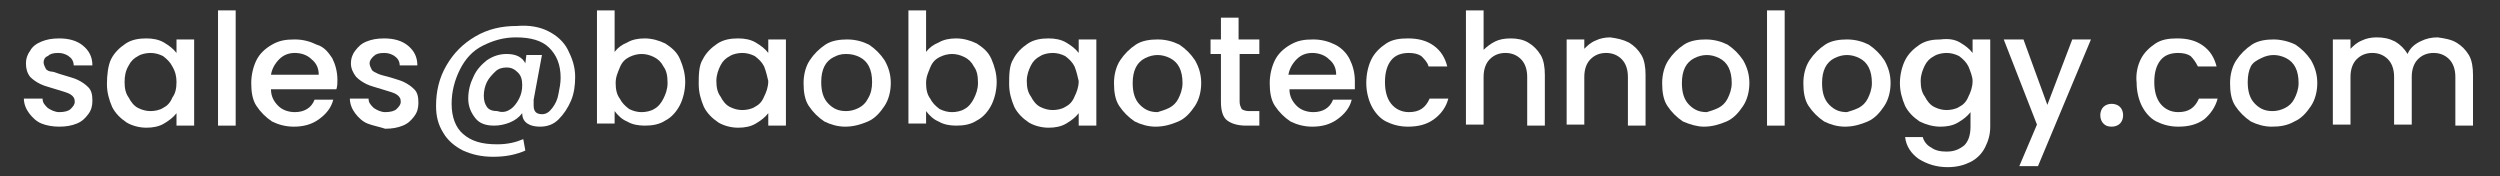
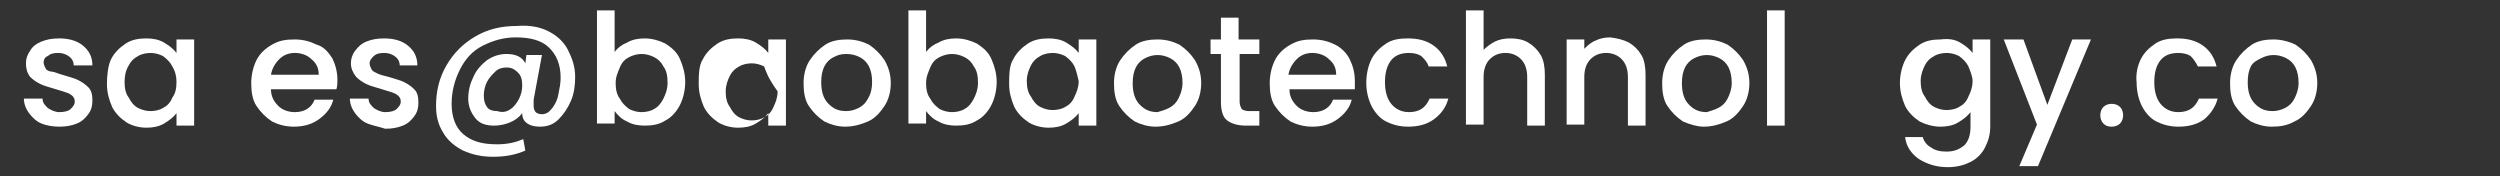
<svg xmlns="http://www.w3.org/2000/svg" id="Layer_1" x="0px" y="0px" viewBox="0 0 240.8 17" style="enable-background:new 0 0 240.8 17;" xml:space="preserve">
  <rect x="0" y="0" width="240.8" height="17" fill="#333333" stroke="none" />
  <style type="text/css">	.st0{fill:#FFFFFF;}</style>
  <g>
    <path class="st0" d="M4,11.9c-0.5-0.2-0.9-0.6-1.2-1C2.5,10.5,2.3,10,2.3,9.5h1.8c0,0.4,0.2,0.6,0.5,0.9c0.3,0.2,0.7,0.4,1.1,0.4  c0.5,0,0.9-0.1,1.1-0.3s0.4-0.4,0.4-0.7c0-0.3-0.1-0.5-0.4-0.7S6,8.8,5.4,8.6C4.8,8.4,4.3,8.3,3.9,8.1c-0.4-0.2-0.7-0.4-1-0.7  C2.6,7,2.5,6.6,2.5,6.1c0-0.4,0.1-0.8,0.4-1.2C3.1,4.5,3.5,4.2,4,4s1-0.3,1.7-0.3c0.9,0,1.7,0.2,2.3,0.7c0.6,0.5,0.9,1.1,0.9,1.9  H7.1c0-0.4-0.2-0.7-0.5-0.9S6,5.1,5.6,5.1c-0.5,0-0.8,0.1-1,0.3C4.3,5.5,4.2,5.8,4.2,6c0,0.2,0.1,0.4,0.2,0.6S4.8,6.9,5,6.9  s0.6,0.2,1,0.3c0.6,0.2,1.1,0.3,1.5,0.5s0.7,0.4,1,0.7c0.3,0.3,0.4,0.7,0.4,1.3c0,0.5-0.1,0.9-0.4,1.3s-0.6,0.7-1.1,0.9  s-1,0.3-1.7,0.3C5.1,12.2,4.5,12.1,4,11.9z" />
    <path class="st0" d="M10.7,5.7c0.3-0.6,0.8-1.1,1.4-1.5c0.6-0.4,1.3-0.5,2-0.5c0.6,0,1.2,0.1,1.7,0.4c0.5,0.3,0.9,0.6,1.2,1V3.8  h1.7v8.3H17v-1.2c-0.3,0.4-0.7,0.7-1.2,1c-0.5,0.3-1.1,0.4-1.7,0.4c-0.7,0-1.4-0.2-1.9-0.5c-0.6-0.4-1.1-0.9-1.4-1.5  c-0.3-0.7-0.5-1.4-0.5-2.2S10.4,6.3,10.7,5.7z M16.6,6.4c-0.2-0.4-0.5-0.7-0.9-1c-0.4-0.2-0.8-0.3-1.2-0.3s-0.9,0.1-1.2,0.3  c-0.4,0.2-0.7,0.5-0.9,0.9C12.1,6.8,12,7.3,12,7.9c0,0.6,0.1,1.1,0.4,1.5c0.2,0.4,0.5,0.8,0.9,1c0.4,0.2,0.8,0.3,1.2,0.3  c0.4,0,0.9-0.1,1.2-0.3c0.4-0.2,0.7-0.5,0.9-1C16.9,9,17,8.5,17,7.9C17,7.4,16.9,6.9,16.6,6.4z" />
-     <path class="st0" d="M22.7,1v11.1h-1.7V1H22.7z" />
    <path class="st0" d="M32.4,8.6h-6.3c0,0.7,0.3,1.2,0.7,1.6c0.4,0.4,1,0.6,1.6,0.6c0.9,0,1.6-0.4,1.9-1.2h1.8  c-0.2,0.8-0.7,1.4-1.4,1.9c-0.7,0.5-1.5,0.7-2.4,0.7c-0.8,0-1.5-0.2-2.1-0.5c-0.6-0.4-1.1-0.9-1.5-1.5s-0.5-1.4-0.5-2.2  c0-0.8,0.2-1.6,0.5-2.2c0.3-0.6,0.8-1.1,1.5-1.5s1.3-0.5,2.2-0.5c0.8,0,1.5,0.2,2.1,0.5C31.2,4.5,31.6,5,32,5.6  c0.3,0.6,0.5,1.3,0.5,2.1C32.5,8,32.5,8.3,32.4,8.6z M30.7,7.2c0-0.6-0.2-1.1-0.7-1.5c-0.4-0.4-1-0.6-1.6-0.6  c-0.6,0-1.1,0.2-1.5,0.6s-0.7,0.9-0.8,1.5H30.7z" />
    <path class="st0" d="M35.4,11.9c-0.5-0.2-0.9-0.6-1.2-1c-0.3-0.4-0.5-0.9-0.5-1.4h1.8c0,0.4,0.2,0.6,0.5,0.9  c0.3,0.2,0.7,0.4,1.1,0.4c0.5,0,0.9-0.1,1.1-0.3s0.4-0.4,0.4-0.7c0-0.3-0.1-0.5-0.4-0.7s-0.8-0.3-1.4-0.5c-0.6-0.2-1.1-0.3-1.5-0.5  c-0.4-0.2-0.7-0.4-1-0.7C34,7,33.8,6.6,33.8,6.1c0-0.4,0.1-0.8,0.4-1.2c0.3-0.4,0.6-0.7,1.1-0.9s1-0.3,1.7-0.3  c0.9,0,1.7,0.2,2.3,0.7c0.6,0.5,0.9,1.1,0.9,1.9h-1.7c0-0.4-0.2-0.7-0.5-0.9S37.4,5.1,37,5.1c-0.5,0-0.8,0.1-1,0.3  c-0.2,0.2-0.4,0.4-0.4,0.7c0,0.2,0.1,0.4,0.2,0.6s0.4,0.3,0.6,0.4s0.6,0.2,1,0.3c0.6,0.2,1.1,0.3,1.5,0.5s0.7,0.4,1,0.7  c0.3,0.3,0.4,0.7,0.4,1.3c0,0.5-0.1,0.9-0.4,1.3s-0.6,0.7-1.1,0.9s-1,0.3-1.7,0.3C36.5,12.2,35.9,12.1,35.4,11.9z" />
    <path class="st0" d="M52.8,3c0.8,0.4,1.5,1,1.9,1.8s0.7,1.6,0.7,2.6c0,0.8-0.1,1.6-0.4,2.3c-0.3,0.7-0.7,1.3-1.2,1.8  c-0.5,0.5-1.1,0.7-1.8,0.7c-0.5,0-0.9-0.1-1.2-0.3s-0.5-0.5-0.5-1c-0.3,0.4-0.7,0.7-1.2,0.9c-0.5,0.2-1,0.3-1.5,0.3  c-0.8,0-1.4-0.2-1.8-0.7c-0.4-0.5-0.7-1.1-0.7-1.9c0-0.8,0.2-1.5,0.5-2.1c0.3-0.7,0.8-1.2,1.3-1.6c0.6-0.4,1.2-0.6,1.9-0.6  c0.9,0,1.5,0.3,1.8,0.9l0.1-0.8h1.5l-0.8,4.3c0,0.2,0,0.4,0,0.6c0,0.3,0.1,0.5,0.2,0.6s0.3,0.2,0.6,0.2c0.4,0,0.7-0.2,1-0.6  c0.3-0.4,0.5-0.8,0.6-1.4C53.9,8.5,54,8,54,7.5c0-1.3-0.4-2.2-1.1-2.9c-0.7-0.7-1.8-1-3.2-1c-1.2,0-2.2,0.3-3.2,0.8  s-1.7,1.3-2.2,2.3c-0.5,1-0.8,2.1-0.8,3.3c0,1.3,0.4,2.3,1.1,2.9c0.8,0.7,1.8,1,3.3,1c1,0,1.8-0.2,2.5-0.5l0.2,1.1  c-0.9,0.4-1.9,0.6-3.1,0.6c-1.1,0-2-0.2-2.9-0.6c-0.8-0.4-1.5-1-1.9-1.7c-0.5-0.8-0.7-1.6-0.7-2.6c0-1.4,0.3-2.7,1-3.9  c0.7-1.2,1.6-2.1,2.8-2.8c1.2-0.7,2.5-1,4-1C51,2.4,52,2.6,52.8,3z M49.2,10.5c0.3-0.2,0.6-0.6,0.8-1c0.2-0.4,0.3-0.8,0.3-1.3  c0-0.5-0.1-0.9-0.4-1.2c-0.3-0.3-0.6-0.5-1.1-0.5c-0.4,0-0.8,0.1-1.1,0.4c-0.3,0.3-0.6,0.6-0.8,1c-0.2,0.4-0.3,0.9-0.3,1.3  c0,0.5,0.1,0.8,0.3,1.1s0.6,0.4,1,0.4C48.5,10.9,48.9,10.7,49.2,10.5z" />
    <path class="st0" d="M60.4,4.1c0.5-0.3,1.1-0.4,1.7-0.4c0.7,0,1.4,0.2,2,0.5c0.6,0.4,1.1,0.8,1.4,1.5S66,7.1,66,7.9  s-0.2,1.6-0.5,2.2s-0.8,1.2-1.4,1.5c-0.6,0.4-1.3,0.5-2,0.5c-0.6,0-1.2-0.1-1.7-0.4c-0.5-0.2-0.9-0.6-1.2-1v1.2h-1.7V1h1.7V5  C59.5,4.6,59.9,4.3,60.4,4.1z M63.9,6.4C63.7,6,63.4,5.7,63,5.5c-0.4-0.2-0.8-0.3-1.2-0.3c-0.4,0-0.8,0.1-1.2,0.3  c-0.4,0.2-0.7,0.5-0.9,1s-0.4,0.9-0.4,1.5c0,0.6,0.1,1.1,0.4,1.5c0.2,0.4,0.5,0.7,0.9,1c0.4,0.2,0.8,0.3,1.2,0.3  c0.4,0,0.9-0.1,1.2-0.3c0.4-0.2,0.7-0.6,0.9-1c0.2-0.4,0.4-0.9,0.4-1.5C64.3,7.3,64.2,6.8,63.9,6.4z" />
-     <path class="st0" d="M67.7,5.7c0.3-0.6,0.8-1.1,1.4-1.5c0.6-0.4,1.3-0.5,2-0.5c0.6,0,1.2,0.1,1.7,0.4c0.5,0.3,0.9,0.6,1.2,1V3.8  h1.7v8.3h-1.7v-1.2c-0.3,0.4-0.7,0.7-1.2,1c-0.5,0.3-1.1,0.4-1.7,0.4c-0.7,0-1.4-0.2-1.9-0.5c-0.6-0.4-1.1-0.9-1.4-1.5  c-0.3-0.7-0.5-1.4-0.5-2.2S67.3,6.3,67.7,5.7z M73.6,6.4c-0.2-0.4-0.5-0.7-0.9-1c-0.4-0.2-0.8-0.3-1.2-0.3s-0.9,0.1-1.2,0.3  c-0.4,0.2-0.7,0.5-0.9,0.9c-0.2,0.4-0.4,0.9-0.4,1.5c0,0.6,0.1,1.1,0.4,1.5c0.2,0.4,0.5,0.8,0.9,1c0.4,0.2,0.8,0.3,1.2,0.3  c0.4,0,0.9-0.1,1.2-0.3c0.4-0.2,0.7-0.5,0.9-1c0.2-0.4,0.4-0.9,0.4-1.5C73.9,7.4,73.8,6.9,73.6,6.4z" />
+     <path class="st0" d="M67.7,5.7c0.3-0.6,0.8-1.1,1.4-1.5c0.6-0.4,1.3-0.5,2-0.5c0.6,0,1.2,0.1,1.7,0.4c0.5,0.3,0.9,0.6,1.2,1V3.8  h1.7v8.3h-1.7v-1.2c-0.3,0.4-0.7,0.7-1.2,1c-0.5,0.3-1.1,0.4-1.7,0.4c-0.7,0-1.4-0.2-1.9-0.5c-0.6-0.4-1.1-0.9-1.4-1.5  c-0.3-0.7-0.5-1.4-0.5-2.2S67.3,6.3,67.7,5.7z M73.6,6.4c-0.4-0.2-0.8-0.3-1.2-0.3s-0.9,0.1-1.2,0.3  c-0.4,0.2-0.7,0.5-0.9,0.9c-0.2,0.4-0.4,0.9-0.4,1.5c0,0.6,0.1,1.1,0.4,1.5c0.2,0.4,0.5,0.8,0.9,1c0.4,0.2,0.8,0.3,1.2,0.3  c0.4,0,0.9-0.1,1.2-0.3c0.4-0.2,0.7-0.5,0.9-1c0.2-0.4,0.4-0.9,0.4-1.5C73.9,7.4,73.8,6.9,73.6,6.4z" />
    <path class="st0" d="M79.4,11.7c-0.6-0.4-1.1-0.9-1.5-1.5c-0.4-0.6-0.5-1.4-0.5-2.2c0-0.8,0.2-1.6,0.6-2.2c0.4-0.6,0.9-1.1,1.5-1.5  c0.6-0.4,1.4-0.5,2.1-0.5c0.8,0,1.5,0.2,2.1,0.5c0.6,0.4,1.1,0.9,1.5,1.5c0.4,0.7,0.6,1.4,0.6,2.2c0,0.8-0.2,1.6-0.6,2.2  c-0.4,0.6-0.9,1.2-1.6,1.5s-1.4,0.5-2.2,0.5C80.7,12.2,80,12,79.4,11.7z M82.7,10.4c0.4-0.2,0.7-0.5,0.9-0.9C83.9,9,84,8.5,84,7.9  s-0.1-1.1-0.3-1.5c-0.2-0.4-0.5-0.7-0.9-0.9S82,5.2,81.5,5.2s-0.8,0.1-1.2,0.3S79.6,6,79.4,6.4c-0.2,0.4-0.3,0.9-0.3,1.5  c0,0.9,0.2,1.6,0.7,2.1c0.5,0.5,1,0.7,1.7,0.7C81.9,10.7,82.3,10.6,82.7,10.4z" />
    <path class="st0" d="M90.4,4.1c0.5-0.3,1.1-0.4,1.7-0.4c0.7,0,1.4,0.2,2,0.5c0.6,0.4,1.1,0.8,1.4,1.5s0.5,1.4,0.5,2.2  s-0.2,1.6-0.5,2.2s-0.8,1.2-1.4,1.5c-0.6,0.4-1.3,0.5-2,0.5c-0.6,0-1.2-0.1-1.7-0.4c-0.5-0.2-0.9-0.6-1.2-1v1.2h-1.7V1h1.7V5  C89.5,4.6,89.9,4.3,90.4,4.1z M93.8,6.4c-0.2-0.4-0.5-0.7-0.9-0.9c-0.4-0.2-0.8-0.3-1.2-0.3c-0.4,0-0.8,0.1-1.2,0.3  c-0.4,0.2-0.7,0.5-0.9,1s-0.4,0.9-0.4,1.5c0,0.6,0.1,1.1,0.4,1.5c0.2,0.4,0.5,0.7,0.9,1c0.4,0.2,0.8,0.3,1.2,0.3  c0.4,0,0.9-0.1,1.2-0.3c0.4-0.2,0.7-0.6,0.9-1c0.2-0.4,0.4-0.9,0.4-1.5C94.2,7.3,94.1,6.8,93.8,6.4z" />
    <path class="st0" d="M97.6,5.7c0.3-0.6,0.8-1.1,1.4-1.5c0.6-0.4,1.3-0.5,2-0.5c0.6,0,1.2,0.1,1.7,0.4c0.5,0.3,0.9,0.6,1.2,1V3.8  h1.7v8.3h-1.7v-1.2c-0.3,0.4-0.7,0.7-1.2,1c-0.5,0.3-1.1,0.4-1.7,0.4c-0.7,0-1.4-0.2-1.9-0.5c-0.6-0.4-1.1-0.9-1.4-1.5  c-0.3-0.7-0.5-1.4-0.5-2.2S97.2,6.3,97.6,5.7z M103.5,6.4c-0.2-0.4-0.5-0.7-0.9-1c-0.4-0.2-0.8-0.3-1.2-0.3s-0.9,0.1-1.2,0.3  c-0.4,0.2-0.7,0.5-0.9,0.9c-0.2,0.4-0.4,0.9-0.4,1.5c0,0.6,0.1,1.1,0.4,1.5c0.2,0.4,0.5,0.8,0.9,1c0.4,0.2,0.8,0.3,1.2,0.3  c0.4,0,0.9-0.1,1.2-0.3c0.4-0.2,0.7-0.5,0.9-1c0.2-0.4,0.4-0.9,0.4-1.5C103.8,7.4,103.7,6.9,103.5,6.4z" />
    <path class="st0" d="M109.3,11.7c-0.6-0.4-1.1-0.9-1.5-1.5c-0.4-0.6-0.5-1.4-0.5-2.2c0-0.8,0.2-1.6,0.6-2.2  c0.4-0.6,0.9-1.1,1.5-1.5c0.6-0.4,1.4-0.5,2.1-0.5c0.8,0,1.5,0.2,2.1,0.5c0.6,0.4,1.1,0.9,1.5,1.5c0.4,0.7,0.6,1.4,0.6,2.2  c0,0.8-0.2,1.6-0.6,2.2c-0.4,0.6-0.9,1.2-1.6,1.5s-1.4,0.5-2.2,0.5C110.6,12.2,109.9,12,109.3,11.7z M112.6,10.4  c0.4-0.2,0.7-0.5,0.9-0.9c0.2-0.4,0.4-0.9,0.4-1.5s-0.1-1.1-0.3-1.5c-0.2-0.4-0.5-0.7-0.9-0.9s-0.8-0.3-1.2-0.3s-0.8,0.1-1.2,0.3  s-0.7,0.5-0.9,0.9c-0.2,0.4-0.3,0.9-0.3,1.5c0,0.9,0.2,1.6,0.7,2.1c0.5,0.5,1,0.7,1.7,0.7C111.8,10.7,112.2,10.6,112.6,10.4z" />
    <path class="st0" d="M119.4,5.2v4.6c0,0.3,0.1,0.5,0.2,0.7c0.1,0.1,0.4,0.2,0.7,0.2h1v1.4H120c-0.8,0-1.4-0.2-1.8-0.5  s-0.6-0.9-0.6-1.8V5.2h-1V3.8h1V1.7h1.7v2.1h2v1.4H119.4z" />
    <path class="st0" d="M130.5,8.6h-6.3c0,0.7,0.3,1.2,0.7,1.6c0.4,0.4,1,0.6,1.6,0.6c0.9,0,1.6-0.4,1.9-1.2h1.8  c-0.2,0.8-0.7,1.4-1.4,1.9c-0.7,0.5-1.5,0.7-2.4,0.7c-0.8,0-1.5-0.2-2.1-0.5c-0.6-0.4-1.1-0.9-1.5-1.5s-0.5-1.4-0.5-2.2  c0-0.8,0.2-1.6,0.5-2.2c0.3-0.6,0.8-1.1,1.5-1.5s1.3-0.5,2.2-0.5c0.8,0,1.5,0.2,2.1,0.5c0.6,0.3,1.1,0.8,1.4,1.4  c0.3,0.6,0.5,1.3,0.5,2.1C130.5,8,130.5,8.3,130.5,8.6z M128.7,7.2c0-0.6-0.2-1.1-0.7-1.5c-0.4-0.4-1-0.6-1.6-0.6  c-0.6,0-1.1,0.2-1.5,0.6s-0.7,0.9-0.8,1.5H128.7z" />
    <path class="st0" d="M132.1,5.7c0.3-0.6,0.8-1.1,1.4-1.5s1.3-0.5,2.1-0.5c1,0,1.8,0.2,2.5,0.7c0.7,0.5,1.1,1.2,1.3,2h-1.8  c-0.1-0.4-0.4-0.7-0.7-1c-0.3-0.2-0.7-0.3-1.2-0.3c-0.7,0-1.3,0.2-1.7,0.7c-0.4,0.5-0.6,1.2-0.6,2.1c0,0.9,0.2,1.6,0.6,2.1  c0.4,0.5,1,0.8,1.7,0.8c1,0,1.6-0.4,2-1.3h1.8c-0.2,0.8-0.7,1.5-1.4,2s-1.5,0.7-2.5,0.7c-0.8,0-1.5-0.2-2.1-0.5s-1.1-0.9-1.4-1.5  c-0.3-0.6-0.5-1.4-0.5-2.2C131.6,7.1,131.8,6.3,132.1,5.7z" />
    <path class="st0" d="M147.2,4.1c0.5,0.3,0.9,0.7,1.2,1.2c0.3,0.5,0.4,1.2,0.4,1.9v4.9h-1.7V7.4c0-0.7-0.2-1.3-0.6-1.7  c-0.4-0.4-0.9-0.6-1.5-0.6s-1.1,0.2-1.5,0.6s-0.6,1-0.6,1.7v4.6h-1.7V1h1.7v3.8c0.3-0.3,0.7-0.6,1.1-0.8c0.4-0.2,0.9-0.3,1.5-0.3  C146.1,3.7,146.7,3.8,147.2,4.1z" />
    <path class="st0" d="M156.9,4.1c0.5,0.3,0.9,0.7,1.2,1.2c0.3,0.5,0.4,1.2,0.4,1.9v4.9h-1.7V7.4c0-0.7-0.2-1.3-0.6-1.7  c-0.4-0.4-0.9-0.6-1.5-0.6s-1.1,0.2-1.5,0.6s-0.6,1-0.6,1.7v4.6h-1.7V3.8h1.7v0.9c0.3-0.3,0.6-0.6,1.1-0.8c0.4-0.2,0.9-0.3,1.4-0.3  C155.8,3.7,156.3,3.8,156.9,4.1z" />
    <path class="st0" d="M162.1,11.7c-0.6-0.4-1.1-0.9-1.5-1.5c-0.4-0.6-0.5-1.4-0.5-2.2c0-0.8,0.2-1.6,0.6-2.2  c0.4-0.6,0.9-1.1,1.5-1.5c0.6-0.4,1.4-0.5,2.1-0.5c0.8,0,1.5,0.2,2.1,0.5c0.6,0.4,1.1,0.9,1.5,1.5c0.4,0.7,0.6,1.4,0.6,2.2  c0,0.8-0.2,1.6-0.6,2.2c-0.4,0.6-0.9,1.2-1.6,1.5s-1.4,0.5-2.2,0.5C163.5,12.2,162.8,12,162.1,11.7z M165.5,10.4  c0.4-0.2,0.7-0.5,0.9-0.9c0.2-0.4,0.4-0.9,0.4-1.5s-0.1-1.1-0.3-1.5c-0.2-0.4-0.5-0.7-0.9-0.9s-0.8-0.3-1.2-0.3s-0.8,0.1-1.2,0.3  s-0.7,0.5-0.9,0.9c-0.2,0.4-0.3,0.9-0.3,1.5c0,0.9,0.2,1.6,0.7,2.1c0.5,0.5,1,0.7,1.7,0.7C164.7,10.7,165.1,10.6,165.5,10.4z" />
    <path class="st0" d="M171.9,1v11.1h-1.7V1H171.9z" />
-     <path class="st0" d="M175.7,11.7c-0.6-0.4-1.1-0.9-1.5-1.5c-0.4-0.6-0.5-1.4-0.5-2.2c0-0.8,0.2-1.6,0.6-2.2  c0.4-0.6,0.9-1.1,1.5-1.5c0.6-0.4,1.4-0.5,2.1-0.5c0.8,0,1.5,0.2,2.1,0.5c0.6,0.4,1.1,0.9,1.5,1.5c0.4,0.7,0.6,1.4,0.6,2.2  c0,0.8-0.2,1.6-0.6,2.2c-0.4,0.6-0.9,1.2-1.6,1.5s-1.4,0.5-2.2,0.5C177,12.2,176.3,12,175.7,11.7z M179,10.4  c0.4-0.2,0.7-0.5,0.9-0.9c0.2-0.4,0.4-0.9,0.4-1.5s-0.1-1.1-0.3-1.5c-0.2-0.4-0.5-0.7-0.9-0.9s-0.8-0.3-1.2-0.3s-0.8,0.1-1.2,0.3  s-0.7,0.5-0.9,0.9c-0.2,0.4-0.3,0.9-0.3,1.5c0,0.9,0.2,1.6,0.7,2.1c0.5,0.5,1,0.7,1.7,0.7C178.2,10.7,178.6,10.6,179,10.4z" />
    <path class="st0" d="M188.8,4.1c0.5,0.3,0.9,0.6,1.2,1V3.8h1.7v8.4c0,0.8-0.2,1.4-0.5,2c-0.3,0.6-0.8,1.1-1.4,1.4  c-0.6,0.3-1.3,0.5-2.2,0.5c-1.1,0-2-0.3-2.8-0.8c-0.7-0.5-1.2-1.2-1.3-2.1h1.7c0.1,0.4,0.4,0.8,0.8,1c0.4,0.3,0.9,0.4,1.5,0.4  c0.7,0,1.2-0.2,1.7-0.6c0.4-0.4,0.6-1,0.6-1.8v-1.4c-0.3,0.4-0.7,0.7-1.2,1c-0.5,0.3-1.1,0.4-1.7,0.4c-0.7,0-1.4-0.2-2-0.5  c-0.6-0.4-1.1-0.9-1.4-1.5c-0.3-0.7-0.5-1.4-0.5-2.2s0.2-1.6,0.5-2.2c0.3-0.6,0.8-1.1,1.4-1.5c0.6-0.4,1.3-0.5,2-0.5  C187.7,3.7,188.3,3.8,188.8,4.1z M189.6,6.4c-0.2-0.4-0.5-0.7-0.9-1c-0.4-0.2-0.8-0.3-1.2-0.3s-0.9,0.1-1.2,0.3  c-0.4,0.2-0.7,0.5-0.9,0.9c-0.2,0.4-0.4,0.9-0.4,1.5c0,0.6,0.1,1.1,0.4,1.5c0.2,0.4,0.5,0.8,0.9,1c0.4,0.2,0.8,0.3,1.2,0.3  c0.4,0,0.9-0.1,1.2-0.3c0.4-0.2,0.7-0.5,0.9-1c0.2-0.4,0.4-0.9,0.4-1.5C190,7.4,189.8,6.9,189.6,6.4z" />
    <path class="st0" d="M201.4,3.8L196.3,16h-1.8l1.7-4L193,3.8h1.9l2.3,6.3l2.4-6.3H201.4z" />
    <path class="st0" d="M202.6,11.9c-0.2-0.2-0.3-0.5-0.3-0.8c0-0.3,0.1-0.6,0.3-0.8s0.5-0.3,0.8-0.3c0.3,0,0.6,0.1,0.8,0.3  s0.3,0.5,0.3,0.8c0,0.3-0.1,0.6-0.3,0.8s-0.5,0.3-0.8,0.3C203,12.2,202.8,12.1,202.6,11.9z" />
    <path class="st0" d="M206.2,5.7c0.3-0.6,0.8-1.1,1.4-1.5s1.3-0.5,2.1-0.5c1,0,1.8,0.2,2.5,0.7c0.7,0.5,1.1,1.2,1.3,2h-1.8  c-0.2-0.4-0.4-0.7-0.7-1c-0.3-0.2-0.7-0.3-1.2-0.3c-0.7,0-1.3,0.2-1.7,0.7c-0.4,0.5-0.6,1.2-0.6,2.1c0,0.9,0.2,1.6,0.6,2.1  c0.4,0.5,1,0.8,1.7,0.8c1,0,1.6-0.4,2-1.3h1.8c-0.2,0.8-0.7,1.5-1.3,2c-0.7,0.5-1.5,0.7-2.5,0.7c-0.8,0-1.5-0.2-2.1-0.5  s-1.1-0.9-1.4-1.5c-0.3-0.6-0.5-1.4-0.5-2.2C205.7,7.1,205.9,6.3,206.2,5.7z" />
    <path class="st0" d="M216.8,11.7c-0.6-0.4-1.1-0.9-1.5-1.5c-0.4-0.6-0.5-1.4-0.5-2.2c0-0.8,0.2-1.6,0.6-2.2  c0.4-0.6,0.9-1.1,1.5-1.5c0.6-0.4,1.4-0.5,2.1-0.5s1.5,0.2,2.1,0.5c0.6,0.4,1.1,0.9,1.5,1.5c0.4,0.7,0.6,1.4,0.6,2.2  c0,0.8-0.2,1.6-0.6,2.2s-0.9,1.2-1.6,1.5c-0.7,0.4-1.4,0.5-2.2,0.5C218.1,12.2,217.4,12,216.8,11.7z M220.1,10.4  c0.4-0.2,0.7-0.5,0.9-0.9s0.4-0.9,0.4-1.5s-0.1-1.1-0.3-1.5c-0.2-0.4-0.5-0.7-0.9-0.9c-0.4-0.2-0.8-0.3-1.2-0.3s-0.8,0.1-1.2,0.3  S217,6,216.8,6.4c-0.2,0.4-0.3,0.9-0.3,1.5c0,0.9,0.2,1.6,0.7,2.1c0.5,0.5,1,0.7,1.7,0.7C219.3,10.7,219.7,10.6,220.1,10.4z" />
-     <path class="st0" d="M236.6,4.1c0.5,0.3,0.9,0.7,1.2,1.2c0.3,0.5,0.4,1.2,0.4,1.9v4.9h-1.7V7.4c0-0.7-0.2-1.3-0.6-1.7  s-0.9-0.6-1.5-0.6c-0.6,0-1.1,0.2-1.5,0.6s-0.6,1-0.6,1.7v4.6h-1.7V7.4c0-0.7-0.2-1.3-0.6-1.7s-0.9-0.6-1.5-0.6s-1.1,0.2-1.5,0.6  s-0.6,1-0.6,1.7v4.6h-1.7V3.8h1.7v0.9c0.3-0.3,0.6-0.6,1.1-0.8c0.4-0.2,0.9-0.3,1.4-0.3c0.7,0,1.2,0.1,1.8,0.4  c0.5,0.3,0.9,0.7,1.2,1.2c0.2-0.5,0.6-0.9,1.2-1.2s1.1-0.4,1.7-0.4C235.5,3.7,236.1,3.8,236.6,4.1z" />
  </g>
</svg>